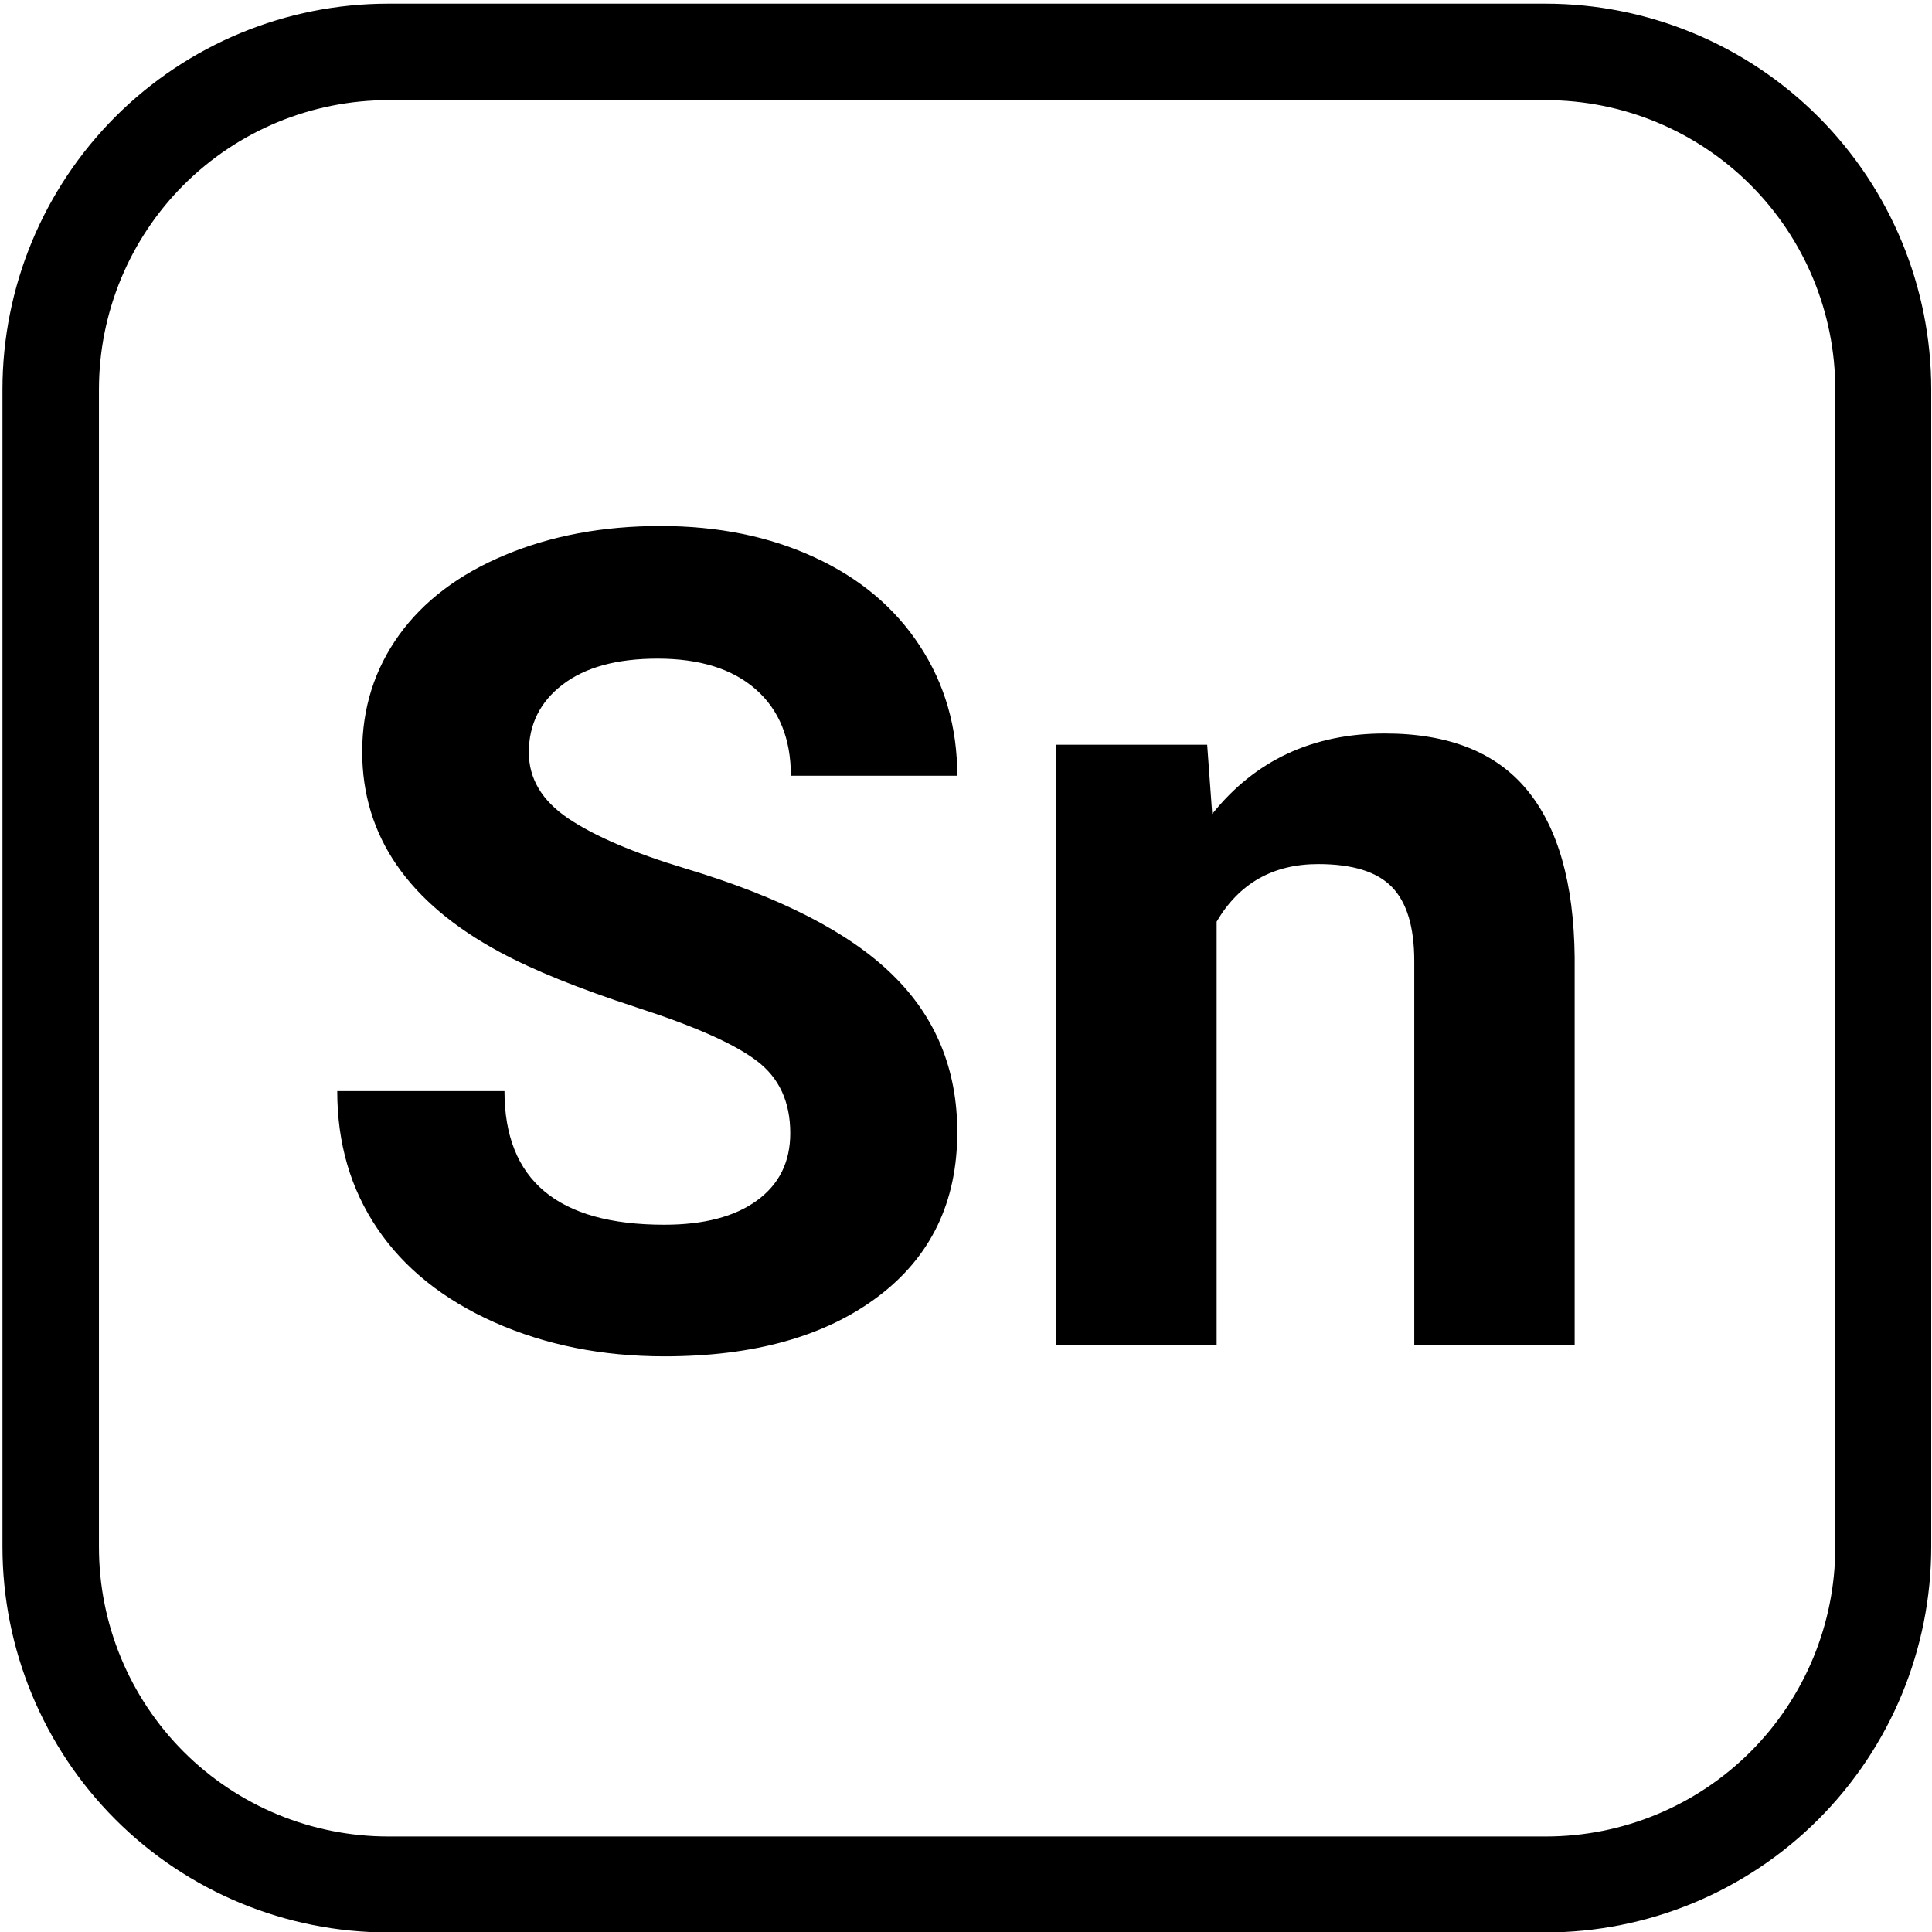
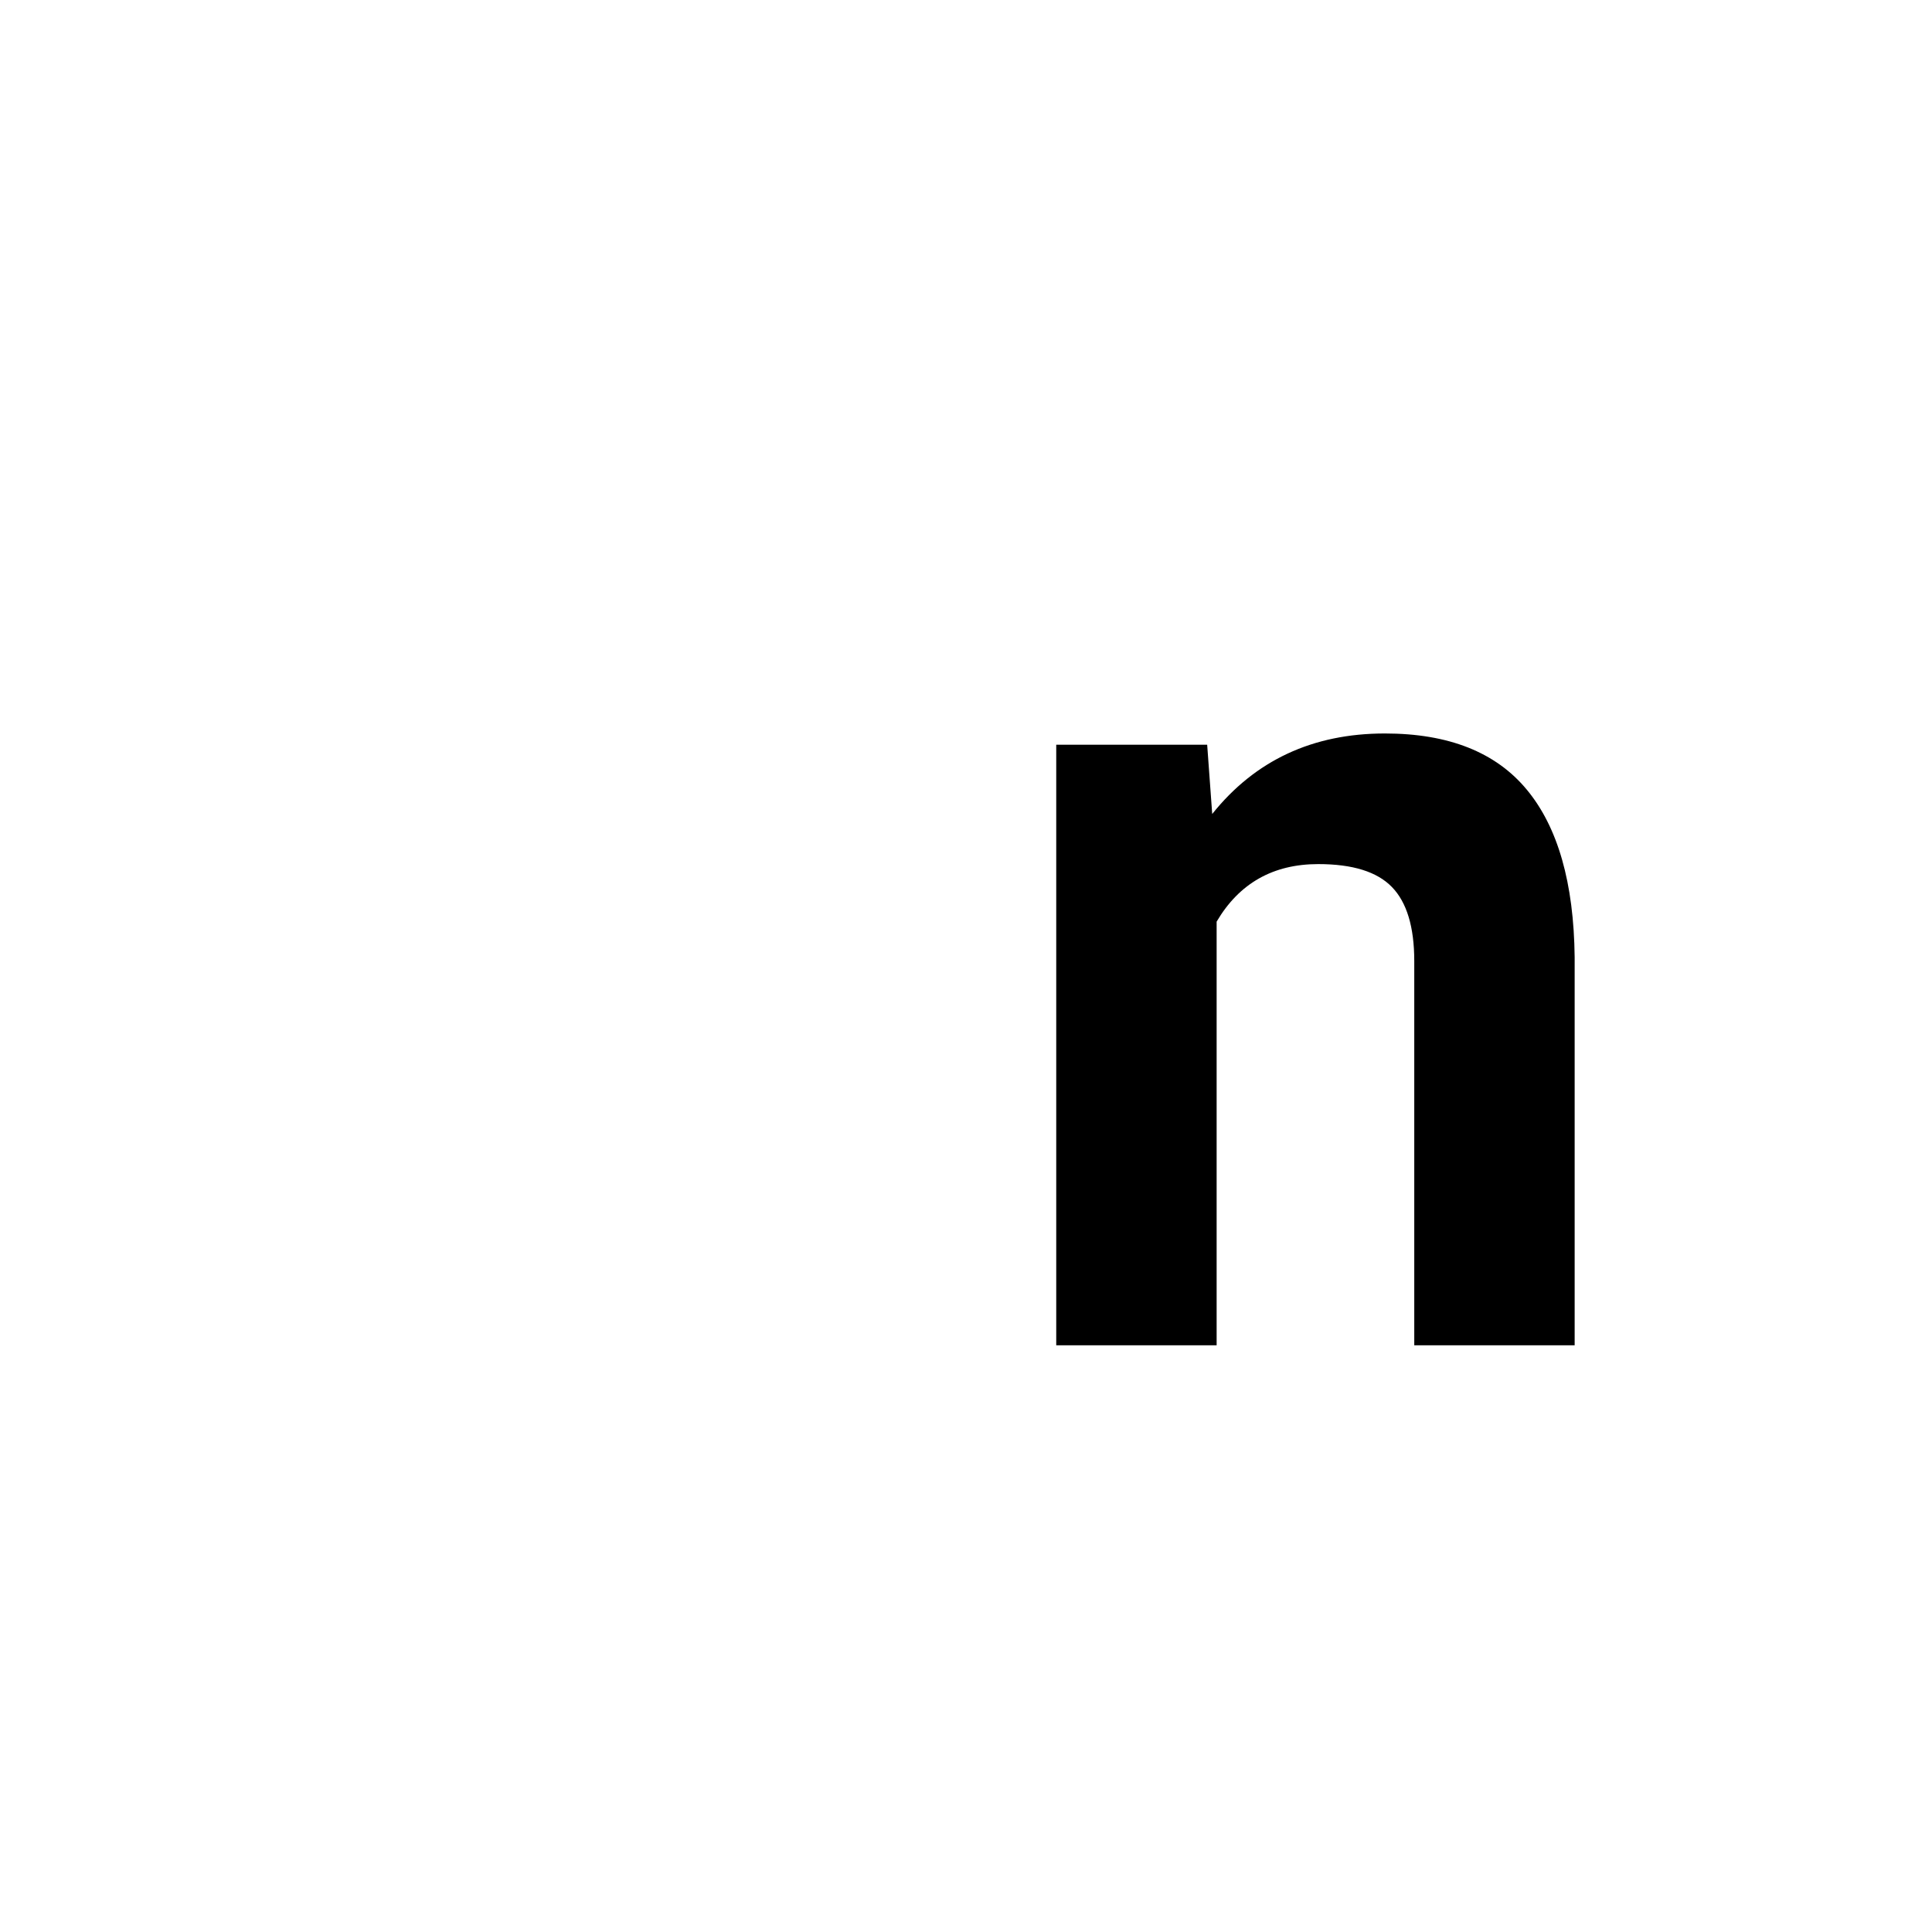
<svg xmlns="http://www.w3.org/2000/svg" width="50" zoomAndPan="magnify" viewBox="18 3 150 150" height="50" preserveAspectRatio="xMidYMid meet" version="1.0">
  <defs>
    <g />
    <clipPath id="3f7e2e8828">
-       <path d="M 18.191 3.285 L 167.945 3.285 L 167.945 153.047 L 18.191 153.047 Z M 18.191 3.285 " clip-rule="nonzero" />
-     </clipPath>
+       </clipPath>
    <clipPath id="c5d29be6f6">
-       <path d="M 48.141 3.285 L 137.988 3.285 C 145.934 3.285 153.551 6.441 159.168 12.059 C 164.785 17.676 167.941 25.293 167.941 33.238 L 167.941 123.086 C 167.941 131.031 164.785 138.648 159.168 144.266 C 153.551 149.883 145.934 153.035 137.988 153.035 L 48.141 153.035 C 40.199 153.035 32.578 149.883 26.961 144.266 C 21.348 138.648 18.191 131.031 18.191 123.086 L 18.191 33.238 C 18.191 25.293 21.348 17.676 26.961 12.059 C 32.578 6.441 40.199 3.285 48.141 3.285 Z M 48.141 3.285 " clip-rule="nonzero" />
-     </clipPath>
+       </clipPath>
  </defs>
  <g clip-path="url(#3f7e2e8828)">
    <g clip-path="url(#c5d29be6f6)">
-       <path stroke-linecap="butt" transform="matrix(0.749, 0, 0, 0.749, 18.191, 3.287)" fill="none" stroke-linejoin="miter" d="M 39.997 -0.002 L 159.985 -0.002 C 170.596 -0.002 180.768 4.213 188.27 11.714 C 195.771 19.216 199.986 29.388 199.986 39.999 L 199.986 159.987 C 199.986 170.597 195.771 180.77 188.27 188.271 C 180.768 195.773 170.596 199.983 159.985 199.983 L 39.997 199.983 C 29.392 199.983 19.214 195.773 11.712 188.271 C 4.216 180.77 0.001 170.597 0.001 159.987 L 0.001 39.999 C 0.001 29.388 4.216 19.216 11.712 11.714 C 19.214 4.213 29.392 -0.002 39.997 -0.002 Z M 39.997 -0.002 " stroke="#000000" stroke-width="20" stroke-opacity="1" stroke-miterlimit="4" />
-     </g>
+       </g>
  </g>
  <g fill="#000000" fill-opacity="1">
    <g transform="translate(41.215, 107.447)">
      <g>
-         <path d="M 38.141 -16.469 C 38.141 -18.906 37.273 -20.773 35.547 -22.078 C 33.828 -23.391 30.727 -24.77 26.25 -26.219 C 21.77 -27.676 18.223 -29.109 15.609 -30.516 C 8.473 -34.359 4.906 -39.547 4.906 -46.078 C 4.906 -49.461 5.859 -52.484 7.766 -55.141 C 9.68 -57.797 12.426 -59.867 16 -61.359 C 19.582 -62.859 23.602 -63.609 28.062 -63.609 C 32.539 -63.609 36.531 -62.797 40.031 -61.172 C 43.539 -59.555 46.266 -57.266 48.203 -54.297 C 50.141 -51.336 51.109 -47.977 51.109 -44.219 L 38.188 -44.219 C 38.188 -47.094 37.281 -49.328 35.469 -50.922 C 33.656 -52.516 31.113 -53.312 27.844 -53.312 C 24.676 -53.312 22.219 -52.641 20.469 -51.297 C 18.719 -49.961 17.844 -48.207 17.844 -46.031 C 17.844 -43.988 18.867 -42.273 20.922 -40.891 C 22.973 -39.516 26 -38.223 30 -37.016 C 37.352 -34.805 42.707 -32.062 46.062 -28.781 C 49.426 -25.508 51.109 -21.43 51.109 -16.547 C 51.109 -11.117 49.051 -6.859 44.938 -3.766 C 40.832 -0.68 35.305 0.859 28.359 0.859 C 23.535 0.859 19.141 -0.02 15.172 -1.781 C 11.203 -3.551 8.176 -5.973 6.094 -9.047 C 4.008 -12.117 2.969 -15.68 2.969 -19.734 L 15.953 -19.734 C 15.953 -12.816 20.086 -9.359 28.359 -9.359 C 31.43 -9.359 33.828 -9.984 35.547 -11.234 C 37.273 -12.484 38.141 -14.227 38.141 -16.469 Z M 38.141 -16.469 " />
-       </g>
+         </g>
    </g>
    <g transform="translate(95.475, 107.447)">
      <g>
        <path d="M 16.25 -46.625 L 16.641 -41.25 C 19.973 -45.414 24.441 -47.5 30.047 -47.5 C 34.984 -47.5 38.656 -46.047 41.062 -43.141 C 43.477 -40.234 44.719 -35.895 44.781 -30.125 L 44.781 0 L 32.328 0 L 32.328 -29.828 C 32.328 -32.473 31.75 -34.391 30.594 -35.578 C 29.445 -36.766 27.539 -37.359 24.875 -37.359 C 21.363 -37.359 18.734 -35.867 16.984 -32.891 L 16.984 0 L 4.531 0 L 4.531 -46.625 Z M 16.25 -46.625 " />
      </g>
    </g>
  </g>
</svg>